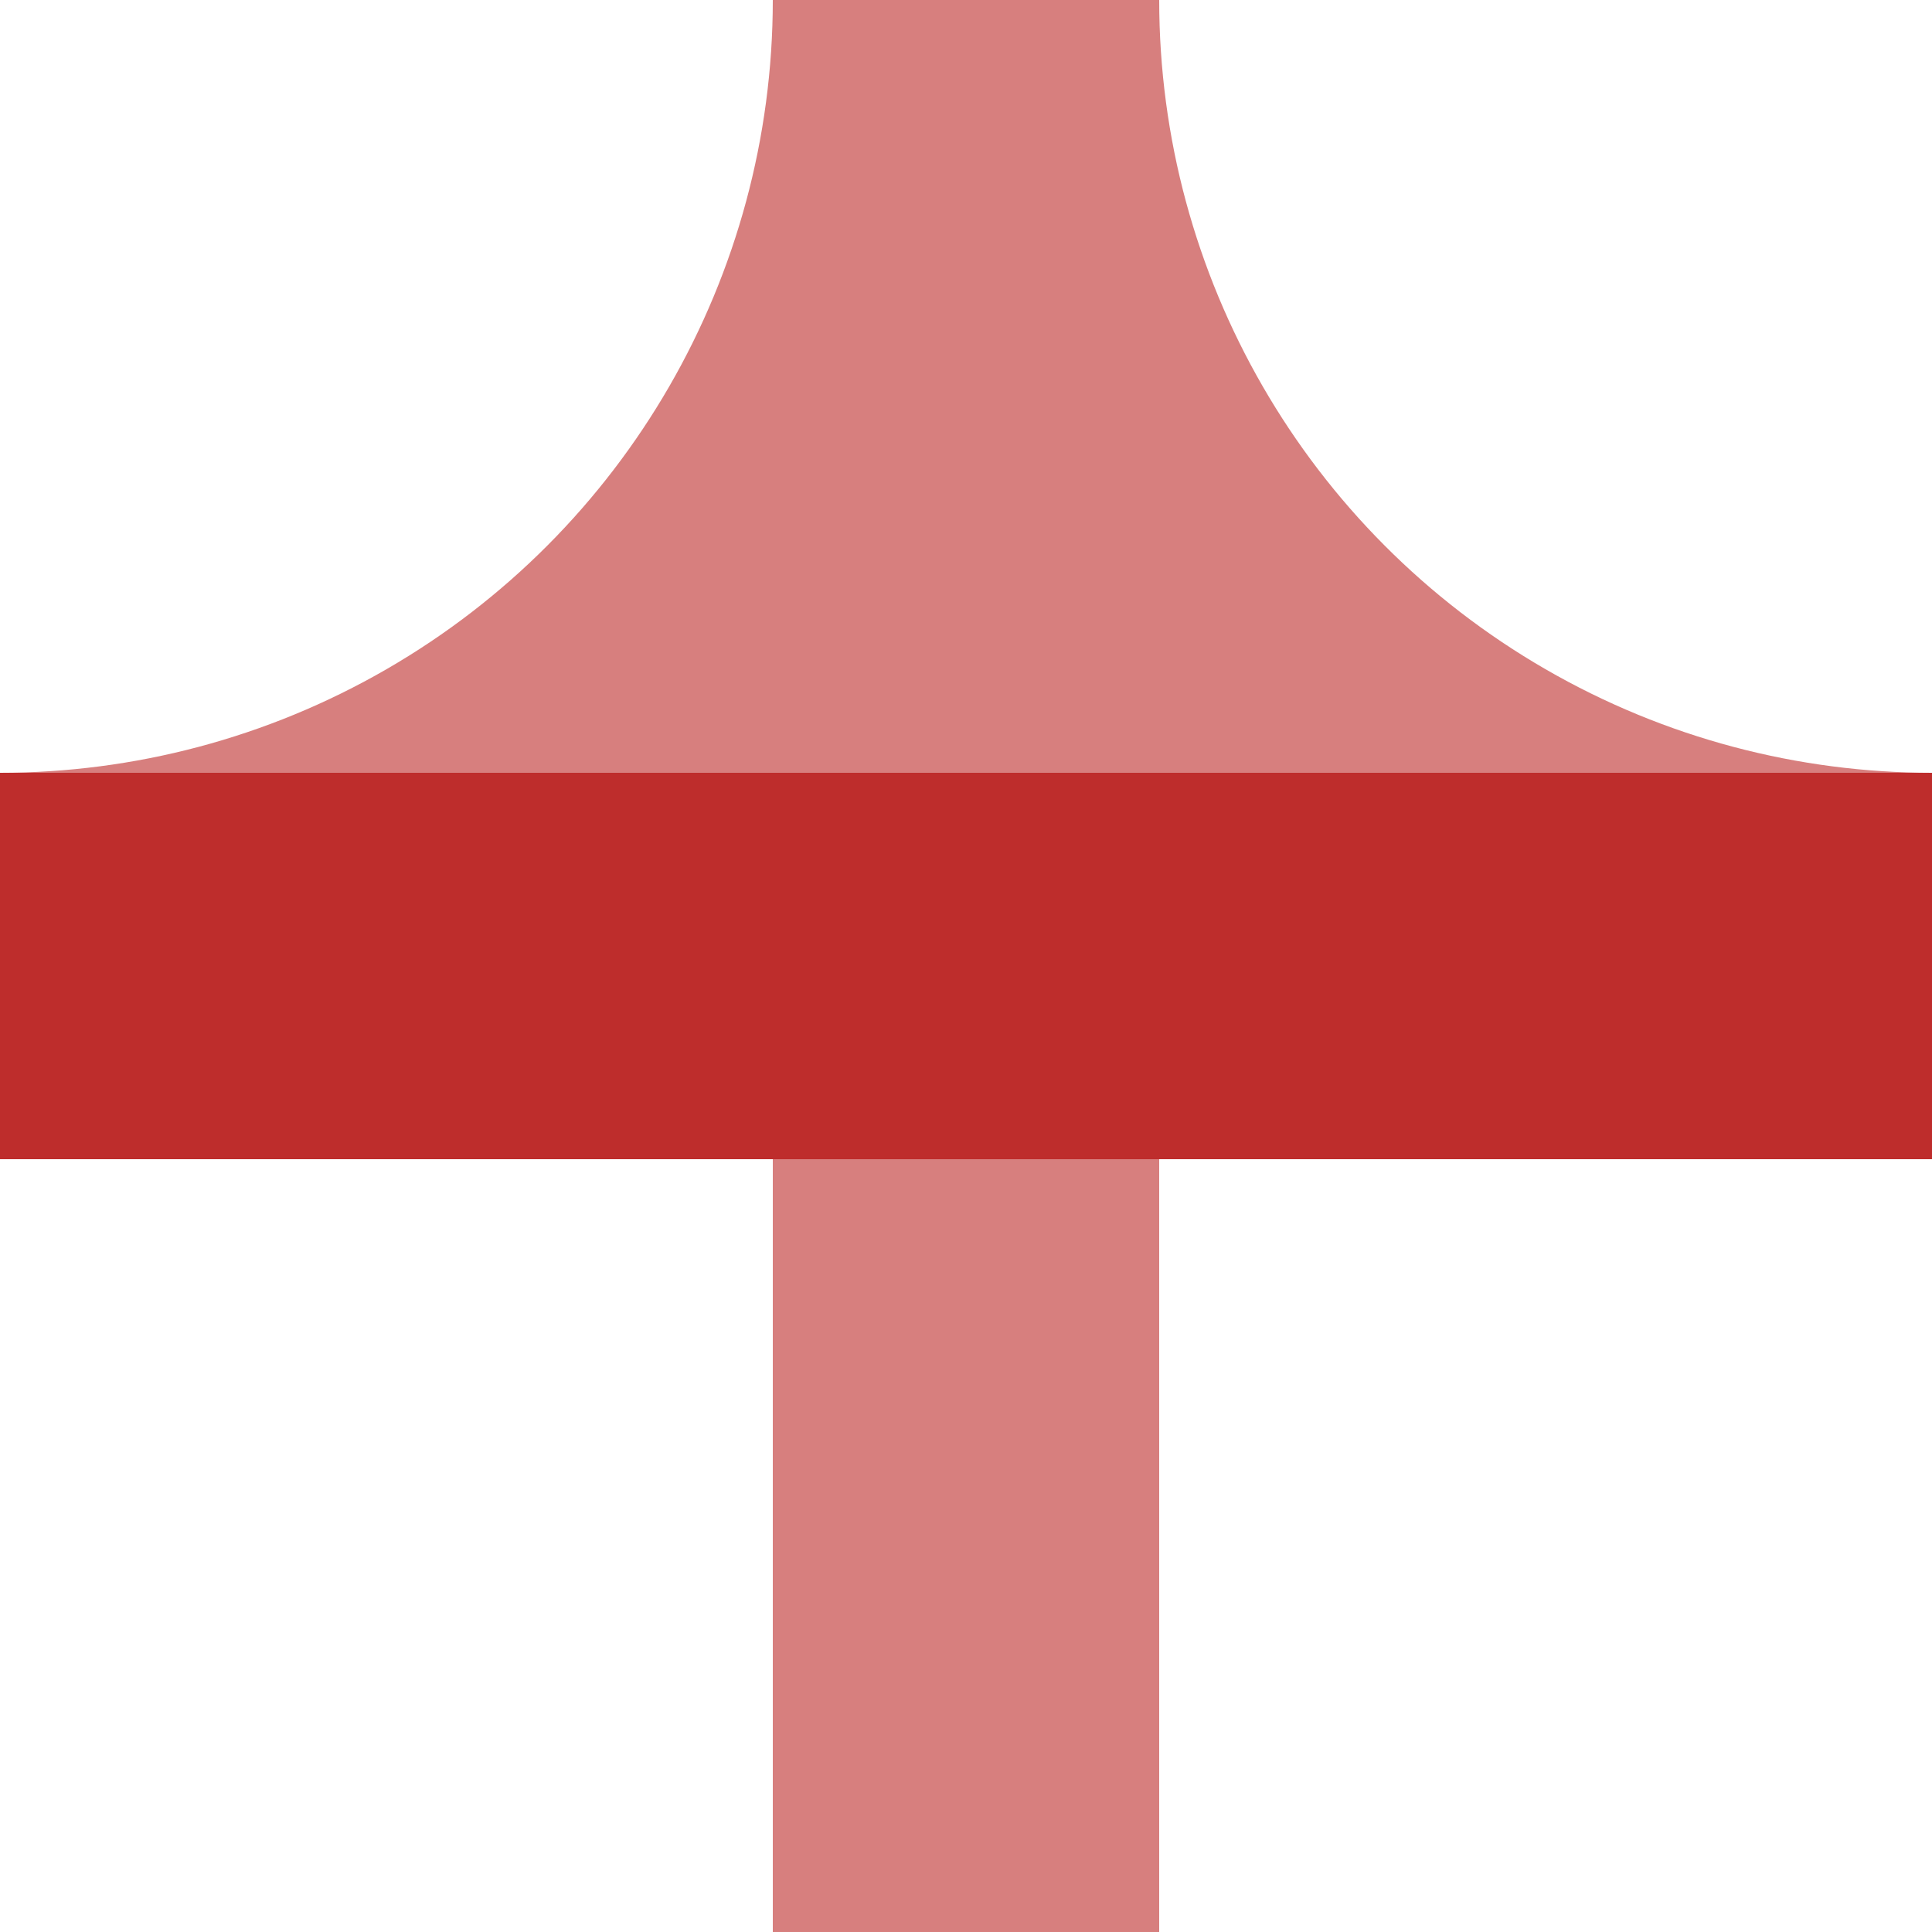
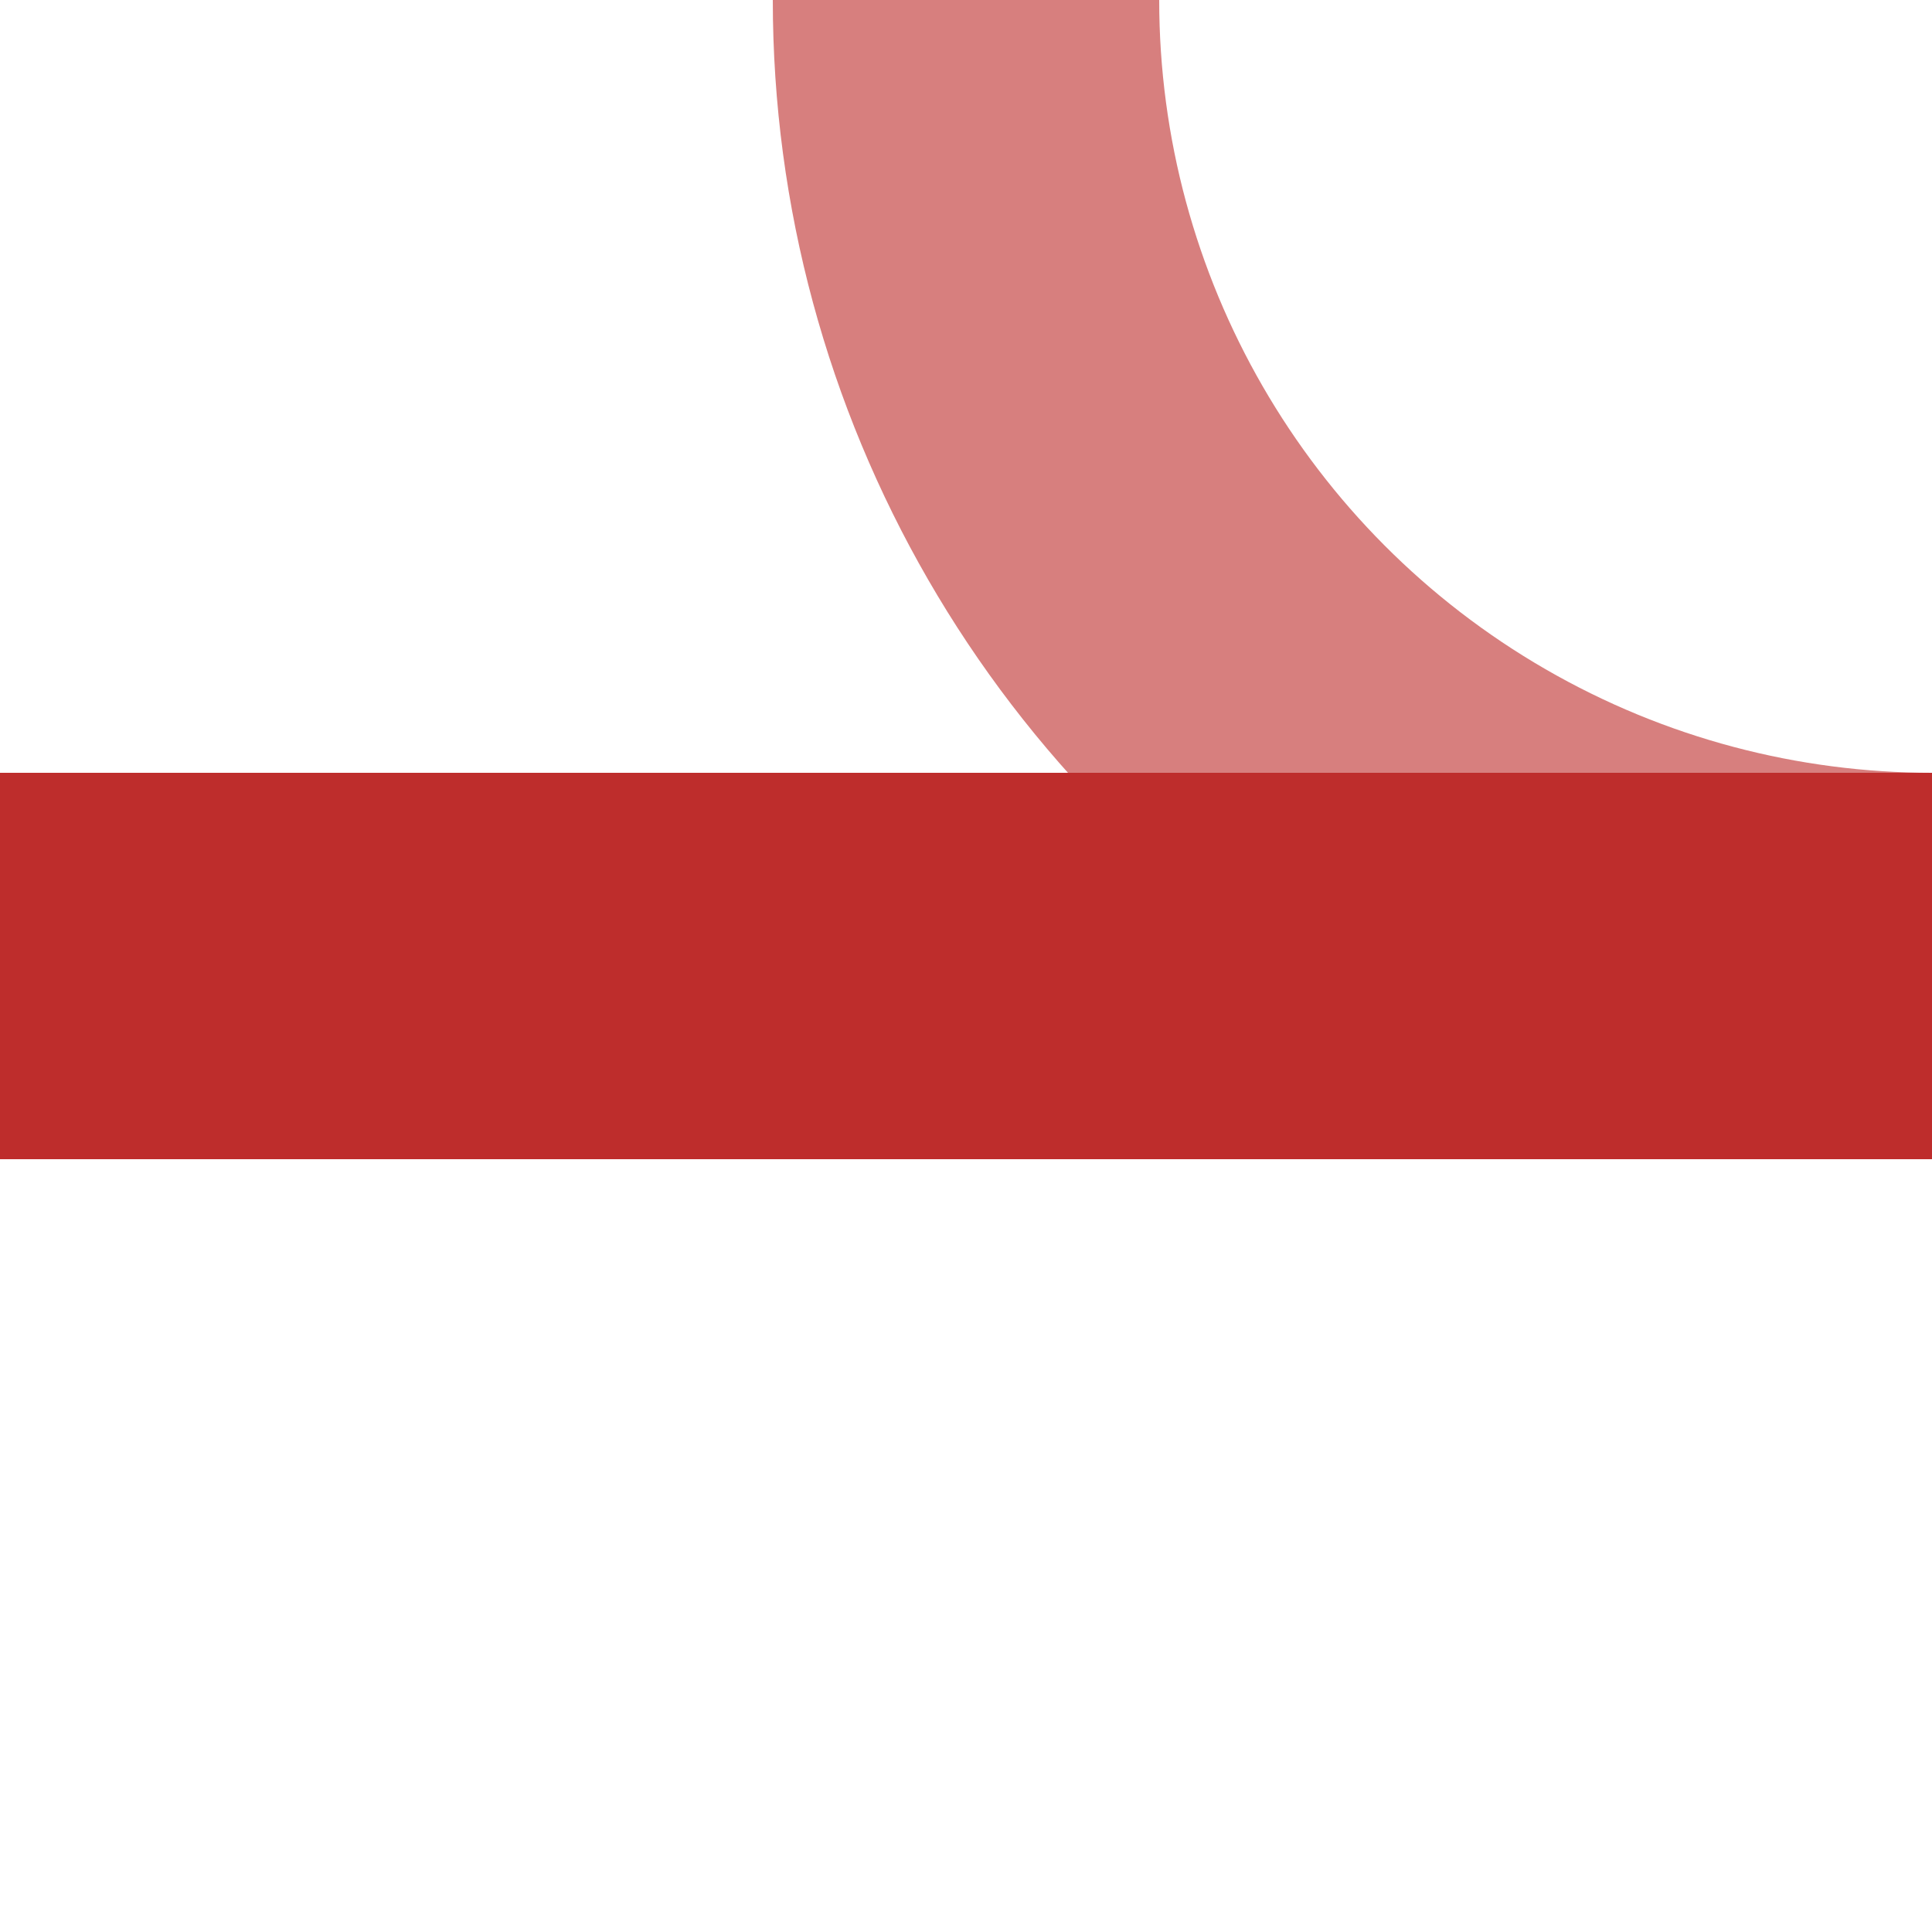
<svg xmlns="http://www.w3.org/2000/svg" version="1.0" width="500" height="500" viewBox="0 0 500 500" id="svg2">
  <defs id="defs15" />
  <title id="title4">BSicon eABZdf+STRq</title>
  <circle cx="500" cy="0" r="250" id="circle10" style="fill:#000000;fill-opacity:0;stroke:#d77f7e;stroke-width:100;stroke-opacity:1" />
-   <circle cx="0" cy="500" r="250" transform="translate(0,-500)" id="circle12" style="fill:#000000;fill-opacity:0;stroke:#d77f7e;stroke-width:100" />
-   <rect width="100" height="500" x="200" y="0" id="rect2397" style="fill:#d77f7e;fill-opacity:1" />
  <rect width="500" height="100" x="0" y="200" id="rect2399" style="fill:#be2d2c;fill-opacity:1" />
</svg>